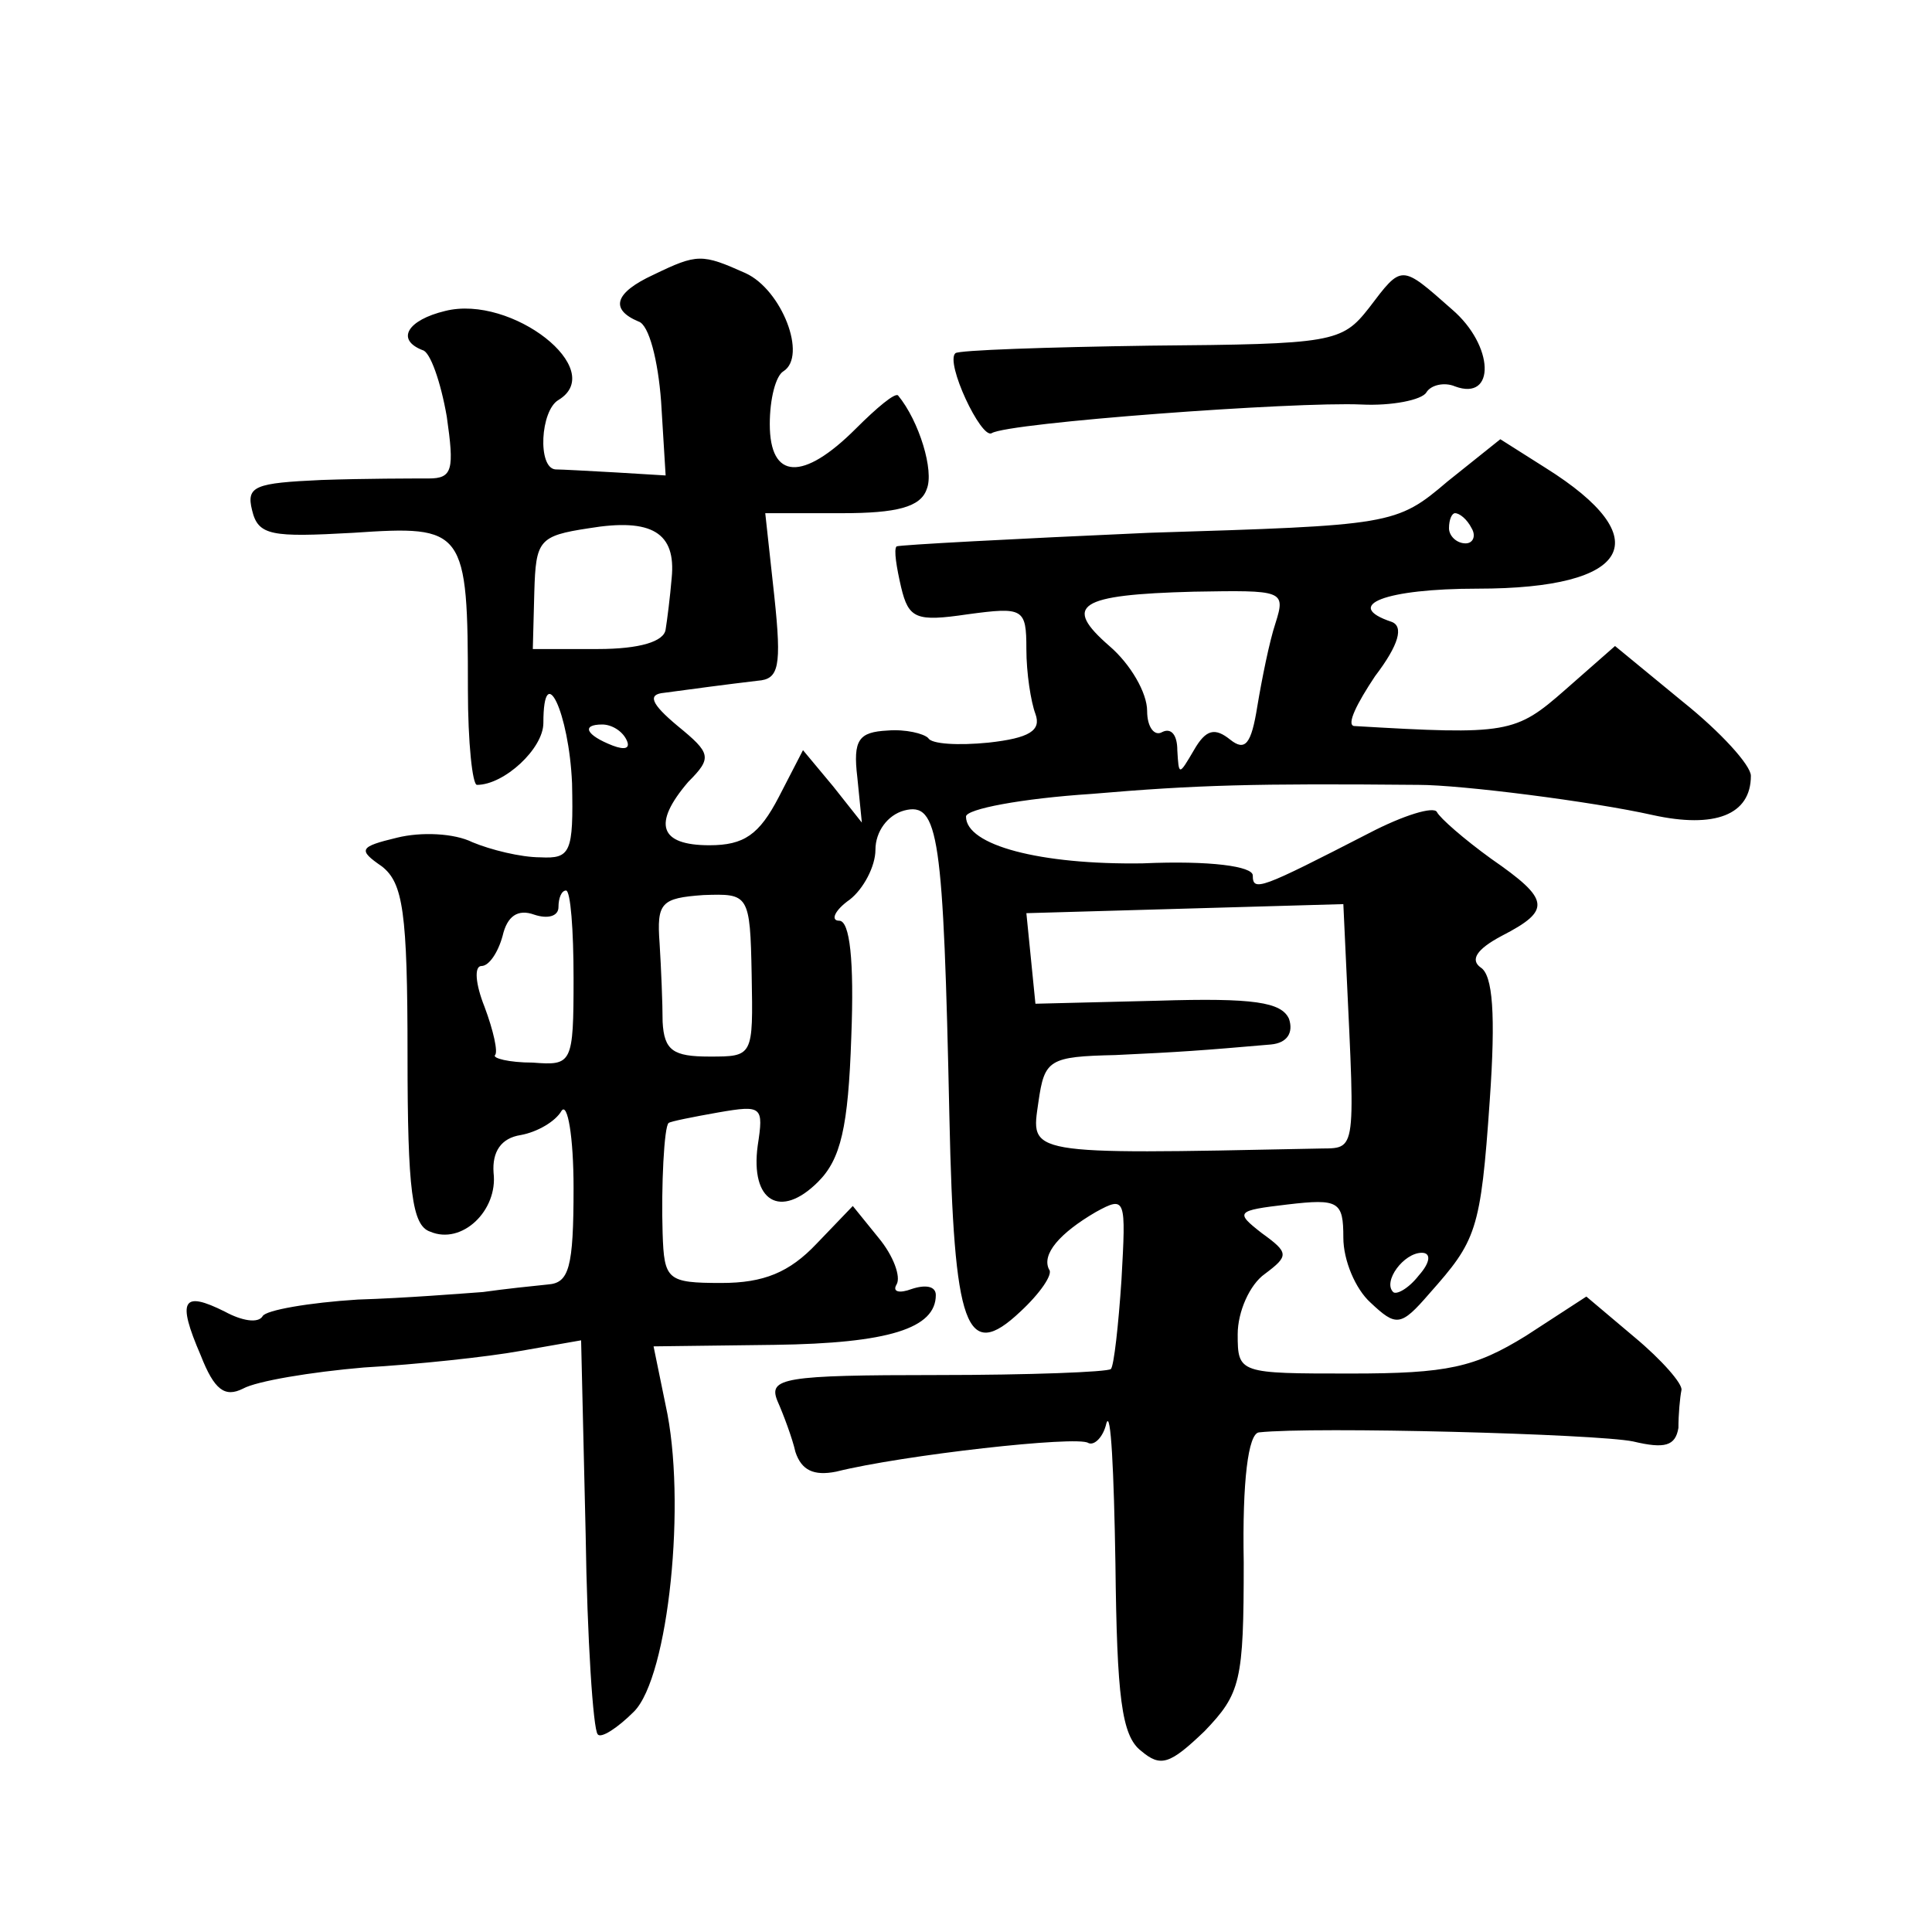
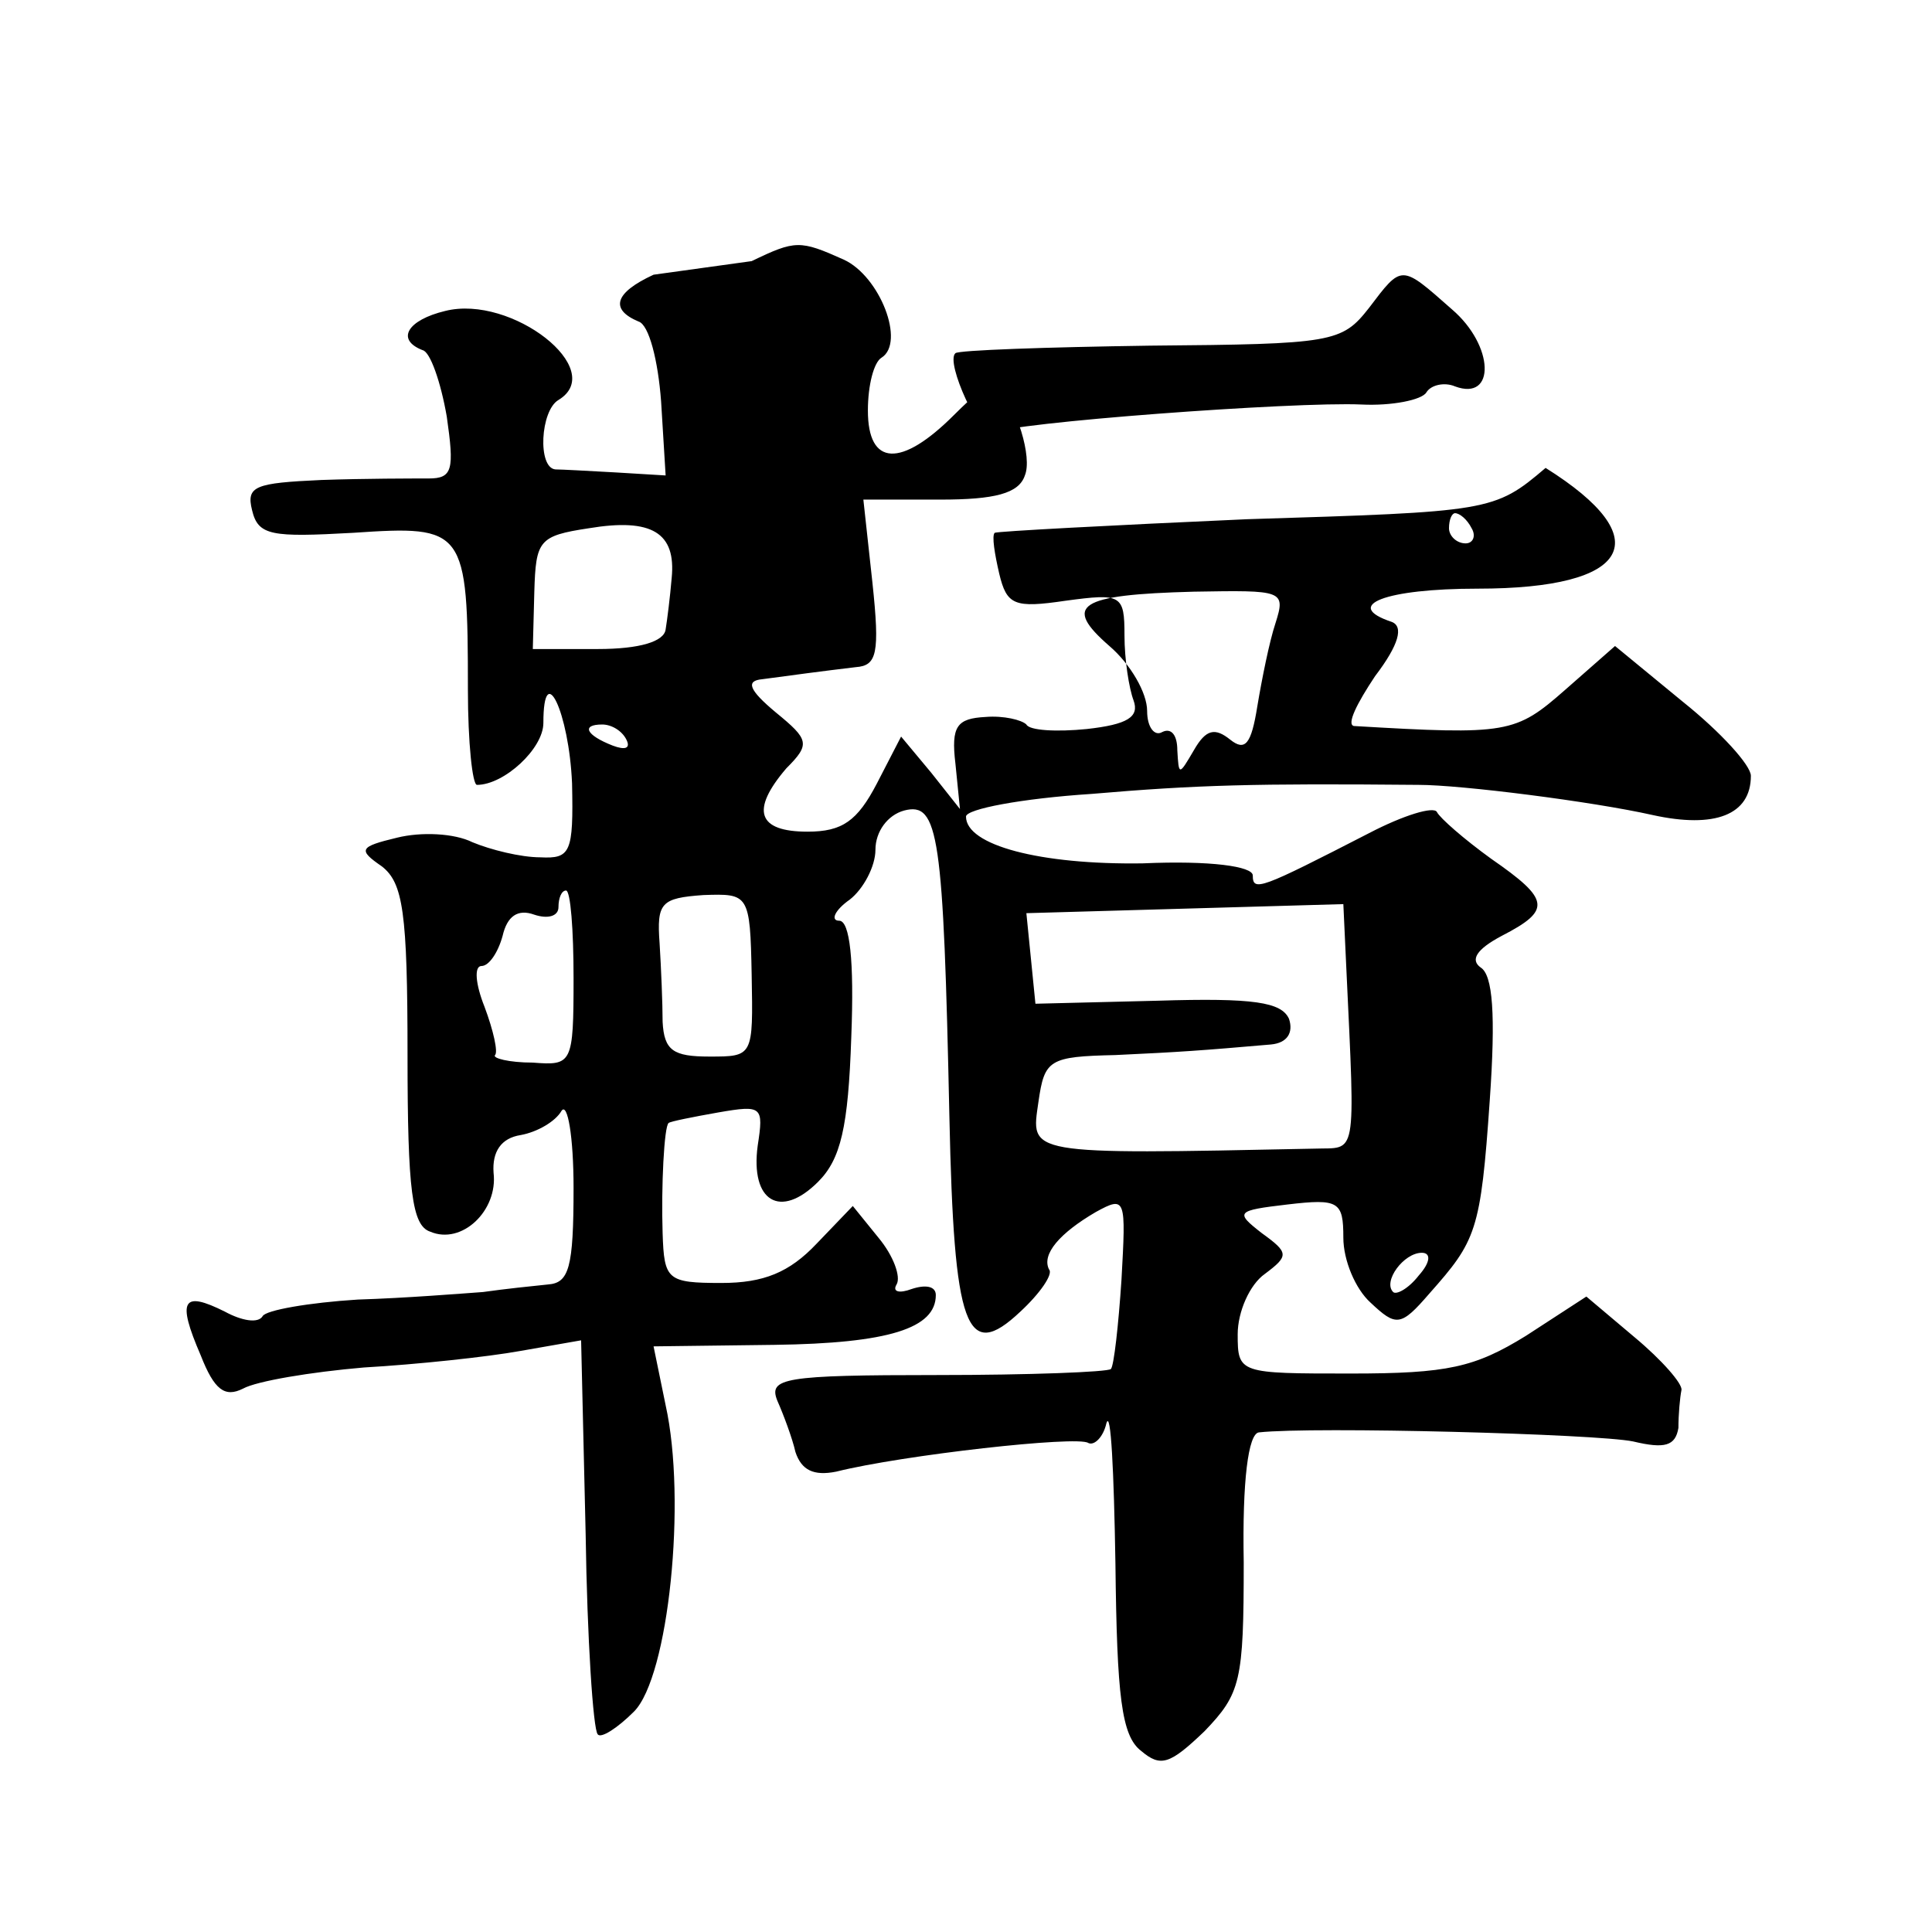
<svg xmlns="http://www.w3.org/2000/svg" version="1.0" width="128pt" height="128pt" viewBox="0 0 128 128" preserveAspectRatio="xMidYMid meet">
  <g transform="translate(0,128) scale(0.1,-0.1)" fill="#0" stroke="none">
-     <path d="M433 1098 c-26 -12 -29 -23 -10 -31 7 -2 13 -26 15 -53 l3 -49 -33 2 c-18 1 -36 2 -40 2 -12 1 -10 39 2 46 33 20 -31 70 -75 59 -25 -6 -33 -19 -15 -26 5 -1 12 -21 16 -44 5 -35 4 -41 -12 -41 -11 0 -42 0 -71 -1 -44 -2 -50 -4 -46 -20 4 -17 13 -18 67 -15 74 5 76 3 76 -104 0 -35 3 -63 6 -63 18 0 44 24 44 41 0 43 17 7 19 -40 1 -46 -1 -50 -21 -49 -13 0 -33 5 -45 10 -12 6 -34 7 -50 3 -25 -6 -26 -8 -10 -19 14 -11 17 -30 17 -125 0 -90 3 -113 15 -117 21 -9 45 14 42 39 -1 14 5 23 18 25 11 2 23 9 27 16 4 6 8 -17 8 -51 0 -53 -3 -63 -17 -64 -10 -1 -29 -3 -43 -5 -14 -1 -51 -4 -83 -5 -32 -2 -61 -7 -63 -11 -3 -5 -14 -3 -25 3 -28 14 -32 8 -16 -29 9 -23 16 -28 28 -22 9 5 45 11 80 14 35 2 82 7 104 11 l40 7 3 -128 c1 -70 5 -130 8 -133 2 -3 13 4 24 15 23 23 35 140 21 203 l-8 39 80 1 c76 1 107 11 107 33 0 6 -7 7 -16 4 -8 -3 -13 -2 -10 3 3 5 -2 19 -12 31 l-17 21 -24 -25 c-18 -19 -35 -26 -63 -26 -36 0 -38 2 -39 33 -1 31 1 71 4 73 1 1 16 4 33 7 29 5 30 4 26 -22 -5 -37 15 -49 40 -24 15 15 20 36 22 96 2 51 -1 77 -8 77 -6 0 -3 7 7 14 9 7 17 22 17 33 0 12 8 23 19 26 23 6 26 -16 30 -203 3 -140 11 -163 47 -129 13 12 22 25 19 28 -5 10 7 24 31 38 20 11 20 9 17 -45 -2 -30 -5 -57 -7 -59 -2 -2 -54 -4 -115 -4 -102 0 -112 -2 -106 -17 4 -9 10 -25 12 -34 4 -12 12 -16 27 -13 44 11 160 24 167 19 4 -2 10 4 12 13 3 10 5 -32 6 -93 1 -88 4 -114 17 -124 13 -11 19 -9 42 13 24 25 26 33 26 112 -1 54 3 85 10 86 36 4 224 -1 248 -6 21 -5 28 -3 30 9 0 9 1 20 2 25 1 4 -13 20 -31 35 l-32 27 -40 -26 c-34 -21 -52 -25 -116 -25 -74 0 -75 0 -75 26 0 15 8 33 18 40 16 12 16 14 -2 27 -18 14 -17 15 17 19 34 4 37 2 37 -22 0 -15 8 -34 18 -43 17 -16 20 -16 39 6 31 35 34 41 40 128 4 57 2 83 -6 88 -7 5 -3 12 14 21 33 17 32 24 -7 51 -18 13 -34 27 -36 31 -2 4 -22 -2 -45 -14 -72 -37 -77 -39 -77 -28 0 6 -28 10 -73 8 -68 -1 -117 12 -117 31 0 5 37 12 83 15 70 6 108 7 217 6 28 0 115 -11 155 -20 41 -9 65 0 65 26 0 7 -20 29 -45 49 l-45 37 -33 -29 c-33 -29 -38 -30 -140 -24 -5 1 2 15 14 33 16 21 19 33 11 36 -33 11 -4 22 57 22 102 0 120 33 45 80 l-30 19 -35 -28 c-34 -29 -37 -29 -198 -34 -90 -4 -165 -8 -167 -9 -2 -2 0 -14 3 -27 5 -21 10 -23 44 -18 37 5 39 4 39 -23 0 -16 3 -35 6 -43 4 -11 -4 -16 -31 -19 -20 -2 -38 -1 -40 3 -3 3 -15 6 -27 5 -19 -1 -23 -6 -20 -31 l3 -30 -19 24 -20 24 -16 -31 c-13 -25 -23 -32 -46 -32 -33 0 -38 14 -14 42 16 16 15 19 -7 37 -18 15 -20 21 -9 22 8 1 22 3 30 4 8 1 23 3 32 4 14 1 16 9 11 56 l-6 55 51 0 c36 0 52 4 56 16 5 12 -5 45 -19 62 -2 2 -14 -8 -28 -22 -35 -35 -57 -34 -57 3 0 17 4 32 9 35 16 10 -1 54 -25 65 -29 13 -32 13 -61 -1z m12 -201 c-1 -12 -3 -28 -4 -34 -1 -8 -17 -13 -45 -13 l-43 0 1 38 c1 34 3 37 36 42 42 7 58 -3 55 -33z m530 33 c3 -5 1 -10 -4 -10 -6 0 -11 5 -11 10 0 6 2 10 4 10 3 0 8 -4 11 -10z m-130 -63 c-4 -12 -9 -37 -12 -55 -4 -25 -8 -30 -18 -22 -10 8 -16 7 -24 -7 -10 -17 -10 -17 -11 0 0 10 -4 15 -10 12 -5 -3 -10 3 -10 14 0 12 -11 31 -25 43 -31 27 -21 34 56 36 59 1 61 1 54 -21z m-430 -77 c3 -6 -1 -7 -9 -4 -18 7 -21 14 -7 14 6 0 13 -4 16 -10z m-35 -158 c0 -57 -1 -58 -27 -56 -16 0 -27 3 -25 5 2 2 -1 16 -7 32 -6 15 -7 27 -2 27 5 0 11 9 14 20 3 13 10 18 21 14 9 -3 16 -1 16 5 0 6 2 11 5 11 3 0 5 -26 5 -58z m118 2 c1 -54 1 -54 -28 -54 -24 0 -30 4 -31 23 0 12 -1 36 -2 52 -2 27 1 30 29 32 30 1 31 1 32 -53z m394 4 c6 -128 7 -118 -21 -119 -193 -4 -188 -4 -183 31 4 28 7 30 51 31 43 2 57 3 103 7 11 1 15 8 12 17 -5 11 -23 14 -87 12 l-81 -2 -3 30 -3 30 105 3 105 3 2 -43z m48 -203 c-7 -9 -15 -13 -17 -11 -7 7 7 26 19 26 6 0 6 -6 -2 -15z M907 1076 c-18 -23 -24 -24 -145 -25 -69 -1 -127 -3 -129 -5 -7 -6 17 -57 24 -53 11 7 201 21 245 19 20 -1 40 3 43 8 3 5 12 7 19 4 27 -10 26 27 -2 51 -34 30 -33 30 -55 1z" />
+     <path d="M433 1098 c-26 -12 -29 -23 -10 -31 7 -2 13 -26 15 -53 l3 -49 -33 2 c-18 1 -36 2 -40 2 -12 1 -10 39 2 46 33 20 -31 70 -75 59 -25 -6 -33 -19 -15 -26 5 -1 12 -21 16 -44 5 -35 4 -41 -12 -41 -11 0 -42 0 -71 -1 -44 -2 -50 -4 -46 -20 4 -17 13 -18 67 -15 74 5 76 3 76 -104 0 -35 3 -63 6 -63 18 0 44 24 44 41 0 43 17 7 19 -40 1 -46 -1 -50 -21 -49 -13 0 -33 5 -45 10 -12 6 -34 7 -50 3 -25 -6 -26 -8 -10 -19 14 -11 17 -30 17 -125 0 -90 3 -113 15 -117 21 -9 45 14 42 39 -1 14 5 23 18 25 11 2 23 9 27 16 4 6 8 -17 8 -51 0 -53 -3 -63 -17 -64 -10 -1 -29 -3 -43 -5 -14 -1 -51 -4 -83 -5 -32 -2 -61 -7 -63 -11 -3 -5 -14 -3 -25 3 -28 14 -32 8 -16 -29 9 -23 16 -28 28 -22 9 5 45 11 80 14 35 2 82 7 104 11 l40 7 3 -128 c1 -70 5 -130 8 -133 2 -3 13 4 24 15 23 23 35 140 21 203 l-8 39 80 1 c76 1 107 11 107 33 0 6 -7 7 -16 4 -8 -3 -13 -2 -10 3 3 5 -2 19 -12 31 l-17 21 -24 -25 c-18 -19 -35 -26 -63 -26 -36 0 -38 2 -39 33 -1 31 1 71 4 73 1 1 16 4 33 7 29 5 30 4 26 -22 -5 -37 15 -49 40 -24 15 15 20 36 22 96 2 51 -1 77 -8 77 -6 0 -3 7 7 14 9 7 17 22 17 33 0 12 8 23 19 26 23 6 26 -16 30 -203 3 -140 11 -163 47 -129 13 12 22 25 19 28 -5 10 7 24 31 38 20 11 20 9 17 -45 -2 -30 -5 -57 -7 -59 -2 -2 -54 -4 -115 -4 -102 0 -112 -2 -106 -17 4 -9 10 -25 12 -34 4 -12 12 -16 27 -13 44 11 160 24 167 19 4 -2 10 4 12 13 3 10 5 -32 6 -93 1 -88 4 -114 17 -124 13 -11 19 -9 42 13 24 25 26 33 26 112 -1 54 3 85 10 86 36 4 224 -1 248 -6 21 -5 28 -3 30 9 0 9 1 20 2 25 1 4 -13 20 -31 35 l-32 27 -40 -26 c-34 -21 -52 -25 -116 -25 -74 0 -75 0 -75 26 0 15 8 33 18 40 16 12 16 14 -2 27 -18 14 -17 15 17 19 34 4 37 2 37 -22 0 -15 8 -34 18 -43 17 -16 20 -16 39 6 31 35 34 41 40 128 4 57 2 83 -6 88 -7 5 -3 12 14 21 33 17 32 24 -7 51 -18 13 -34 27 -36 31 -2 4 -22 -2 -45 -14 -72 -37 -77 -39 -77 -28 0 6 -28 10 -73 8 -68 -1 -117 12 -117 31 0 5 37 12 83 15 70 6 108 7 217 6 28 0 115 -11 155 -20 41 -9 65 0 65 26 0 7 -20 29 -45 49 l-45 37 -33 -29 c-33 -29 -38 -30 -140 -24 -5 1 2 15 14 33 16 21 19 33 11 36 -33 11 -4 22 57 22 102 0 120 33 45 80 c-34 -29 -37 -29 -198 -34 -90 -4 -165 -8 -167 -9 -2 -2 0 -14 3 -27 5 -21 10 -23 44 -18 37 5 39 4 39 -23 0 -16 3 -35 6 -43 4 -11 -4 -16 -31 -19 -20 -2 -38 -1 -40 3 -3 3 -15 6 -27 5 -19 -1 -23 -6 -20 -31 l3 -30 -19 24 -20 24 -16 -31 c-13 -25 -23 -32 -46 -32 -33 0 -38 14 -14 42 16 16 15 19 -7 37 -18 15 -20 21 -9 22 8 1 22 3 30 4 8 1 23 3 32 4 14 1 16 9 11 56 l-6 55 51 0 c36 0 52 4 56 16 5 12 -5 45 -19 62 -2 2 -14 -8 -28 -22 -35 -35 -57 -34 -57 3 0 17 4 32 9 35 16 10 -1 54 -25 65 -29 13 -32 13 -61 -1z m12 -201 c-1 -12 -3 -28 -4 -34 -1 -8 -17 -13 -45 -13 l-43 0 1 38 c1 34 3 37 36 42 42 7 58 -3 55 -33z m530 33 c3 -5 1 -10 -4 -10 -6 0 -11 5 -11 10 0 6 2 10 4 10 3 0 8 -4 11 -10z m-130 -63 c-4 -12 -9 -37 -12 -55 -4 -25 -8 -30 -18 -22 -10 8 -16 7 -24 -7 -10 -17 -10 -17 -11 0 0 10 -4 15 -10 12 -5 -3 -10 3 -10 14 0 12 -11 31 -25 43 -31 27 -21 34 56 36 59 1 61 1 54 -21z m-430 -77 c3 -6 -1 -7 -9 -4 -18 7 -21 14 -7 14 6 0 13 -4 16 -10z m-35 -158 c0 -57 -1 -58 -27 -56 -16 0 -27 3 -25 5 2 2 -1 16 -7 32 -6 15 -7 27 -2 27 5 0 11 9 14 20 3 13 10 18 21 14 9 -3 16 -1 16 5 0 6 2 11 5 11 3 0 5 -26 5 -58z m118 2 c1 -54 1 -54 -28 -54 -24 0 -30 4 -31 23 0 12 -1 36 -2 52 -2 27 1 30 29 32 30 1 31 1 32 -53z m394 4 c6 -128 7 -118 -21 -119 -193 -4 -188 -4 -183 31 4 28 7 30 51 31 43 2 57 3 103 7 11 1 15 8 12 17 -5 11 -23 14 -87 12 l-81 -2 -3 30 -3 30 105 3 105 3 2 -43z m48 -203 c-7 -9 -15 -13 -17 -11 -7 7 7 26 19 26 6 0 6 -6 -2 -15z M907 1076 c-18 -23 -24 -24 -145 -25 -69 -1 -127 -3 -129 -5 -7 -6 17 -57 24 -53 11 7 201 21 245 19 20 -1 40 3 43 8 3 5 12 7 19 4 27 -10 26 27 -2 51 -34 30 -33 30 -55 1z" />
  </g>
</svg>